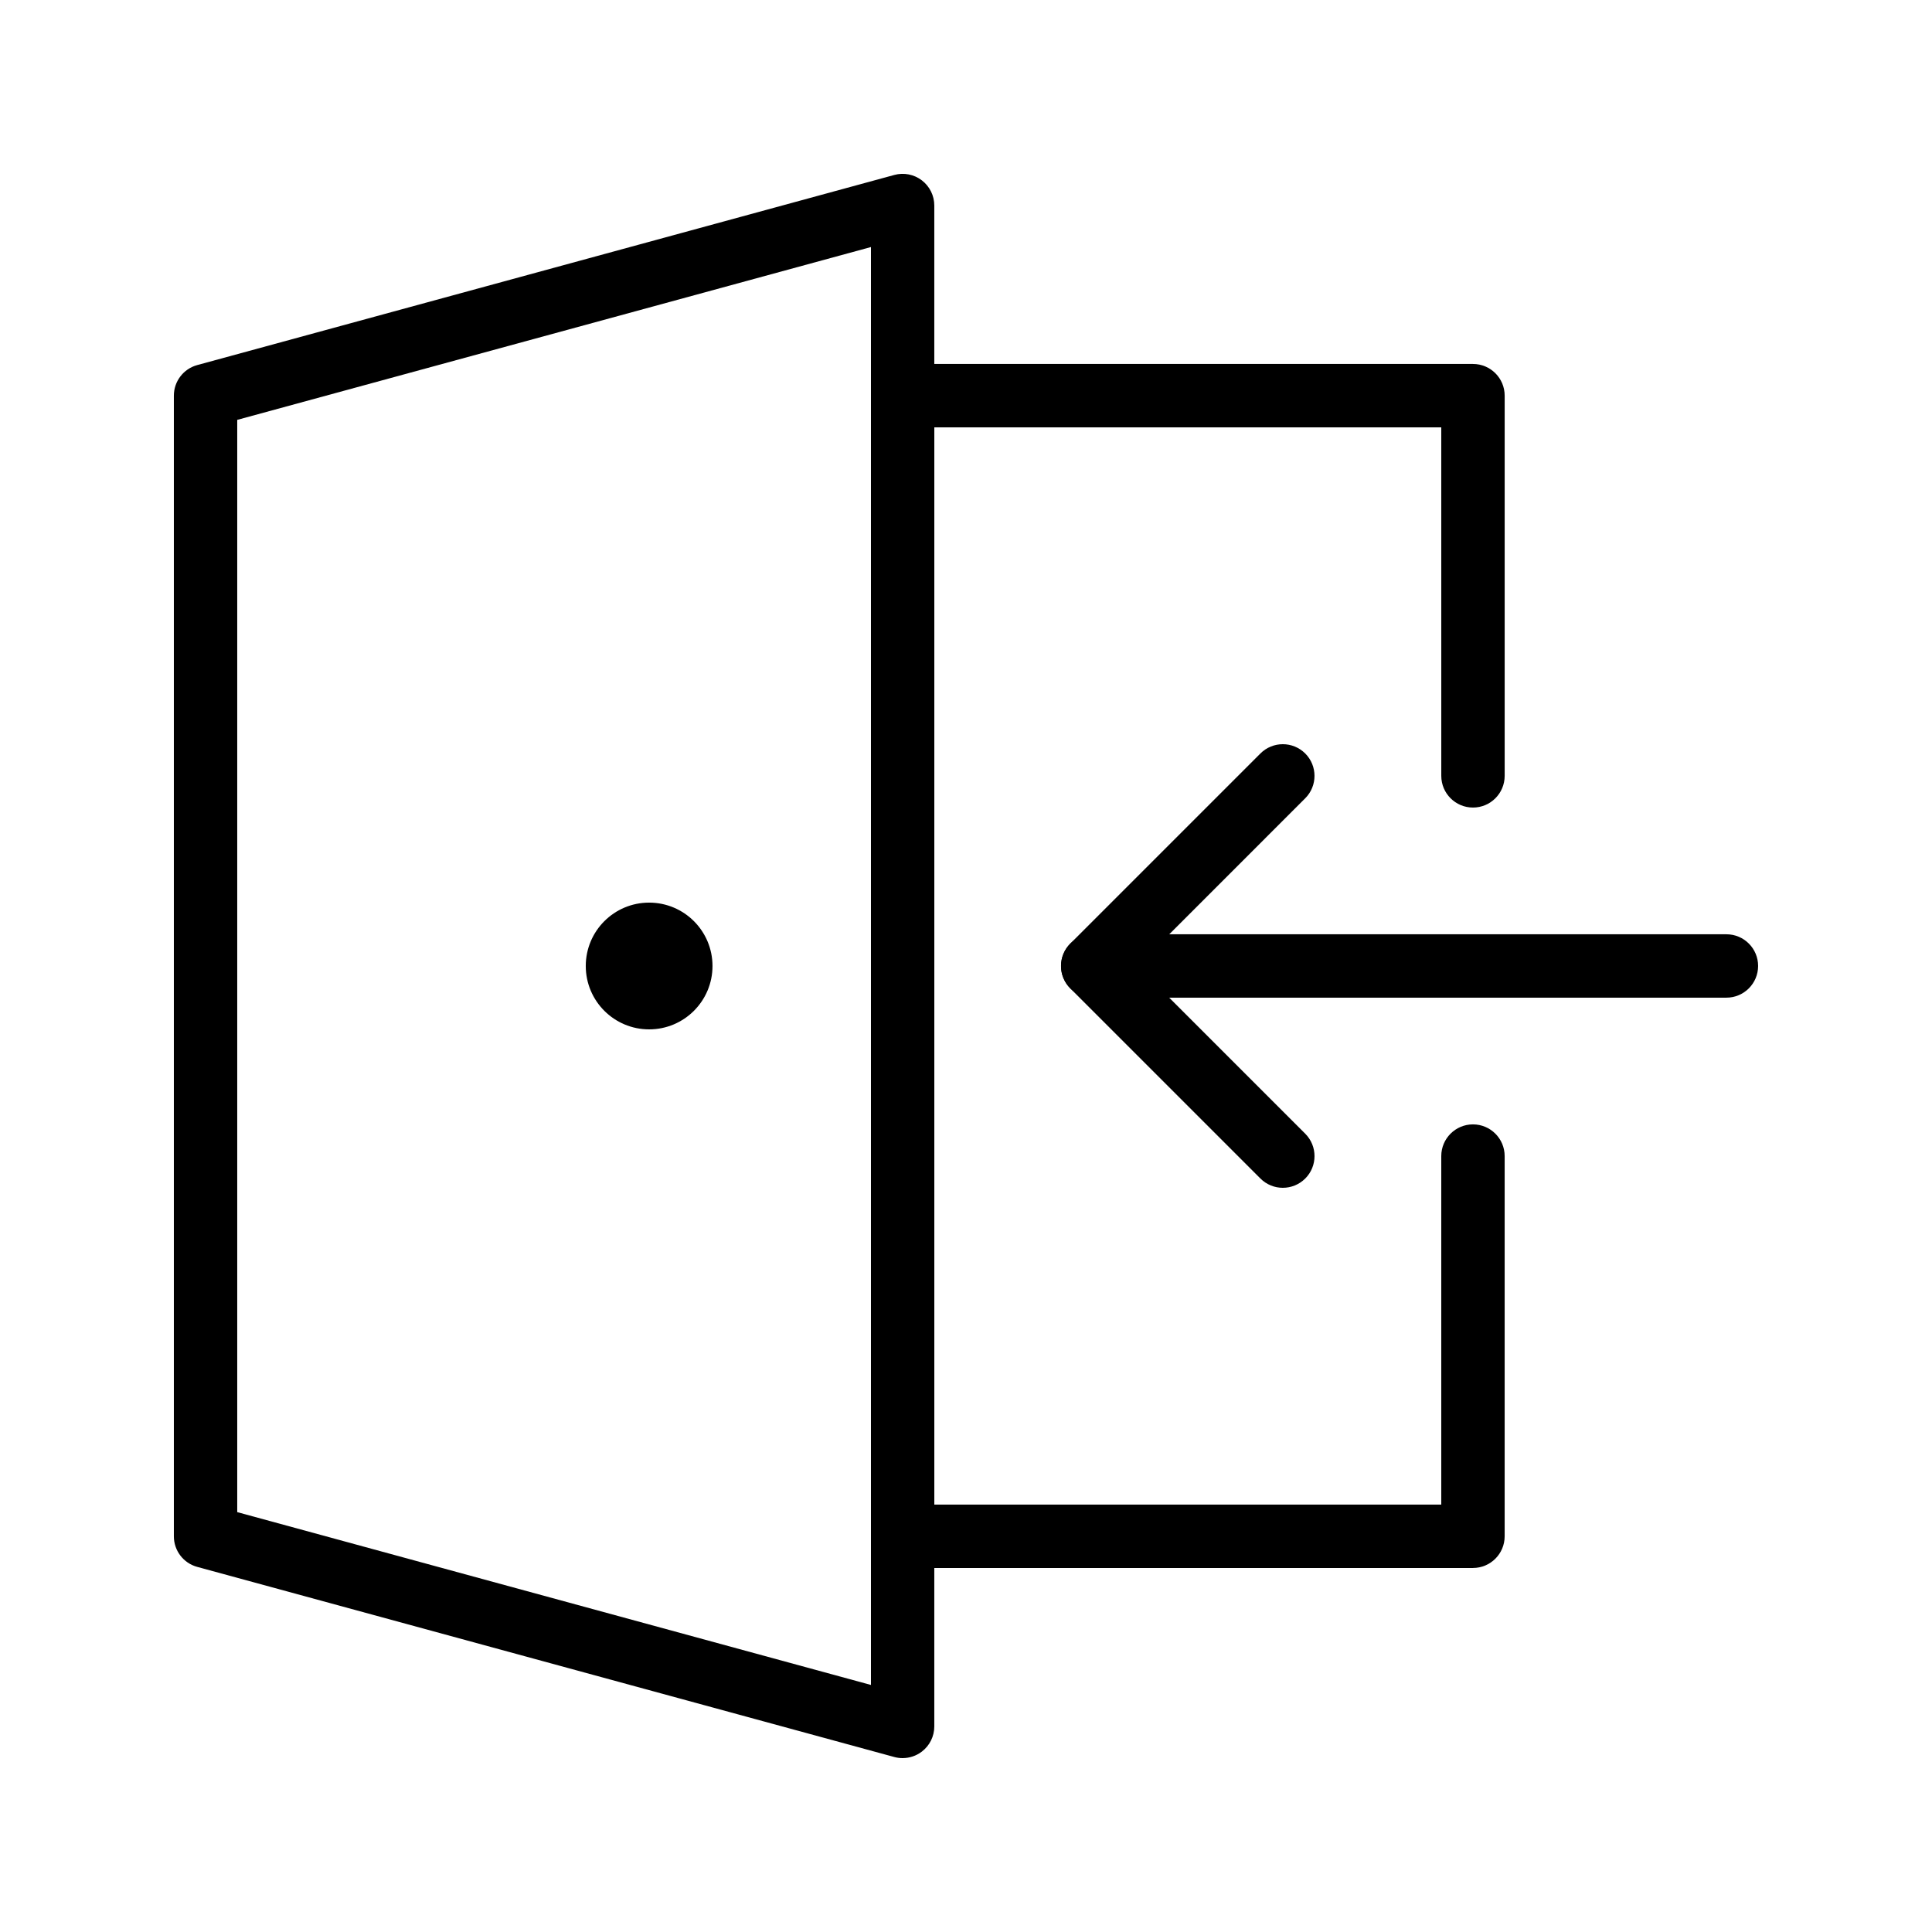
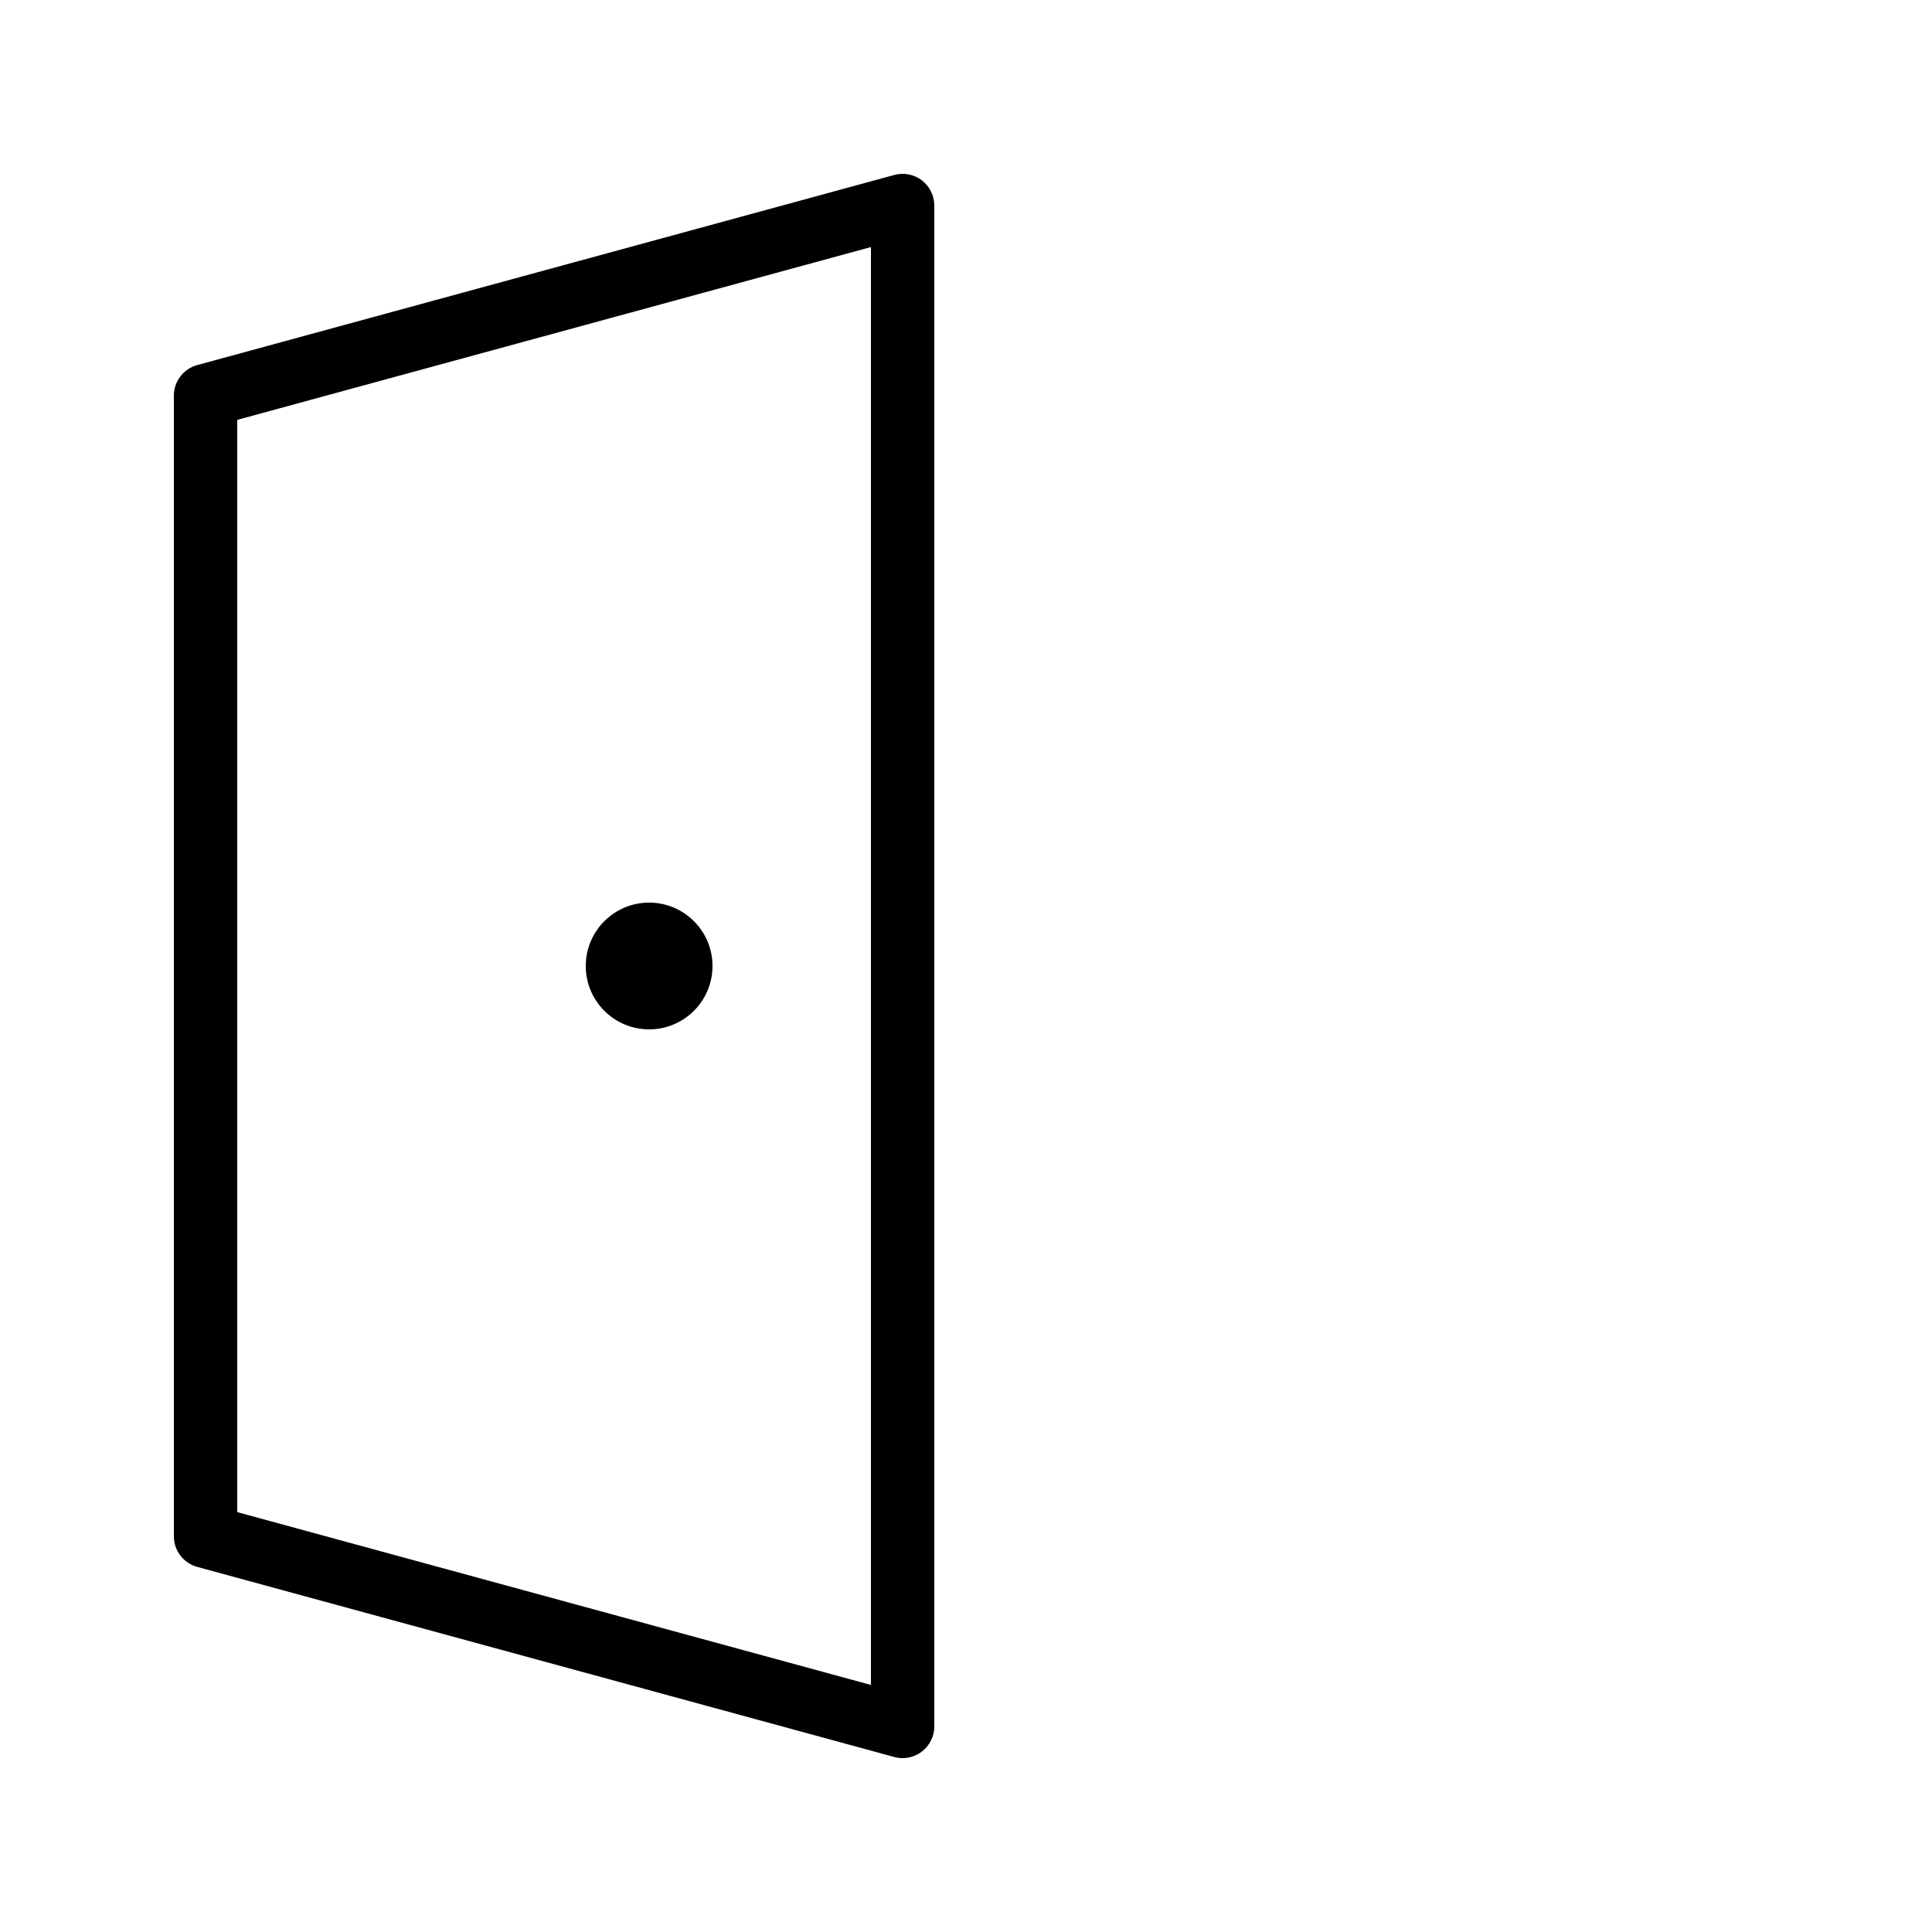
<svg xmlns="http://www.w3.org/2000/svg" fill="#000000" width="800px" height="800px" version="1.1" viewBox="144 144 512 512">
  <g>
    <path d="m383.2 609.92c-0.738 0-1.48-0.098-2.211-0.297l-184.73-50.383c-3.648-0.992-6.184-4.309-6.184-8.098v-302.29c0-3.785 2.535-7.106 6.188-8.102l184.73-50.383c2.523-0.691 5.227-0.16 7.305 1.426 2.082 1.594 3.301 4.059 3.301 6.68v403.05c0 2.617-1.219 5.086-3.301 6.672-1.48 1.129-3.273 1.723-5.098 1.723zm-176.33-65.191 167.94 45.801v-381.06l-167.94 45.801z" />
-     <path d="m534.35 559.54h-151.14c-4.637 0-8.398-3.762-8.398-8.398l0.004-302.29c0-4.637 3.758-8.398 8.398-8.398h151.14c4.637 0 8.398 3.758 8.398 8.398v100.76c0 4.637-3.762 8.398-8.398 8.398-4.637 0-8.398-3.758-8.398-8.398l-0.004-92.363h-134.35v285.49h134.35v-92.367c0-4.637 3.762-8.398 8.398-8.398 4.637 0 8.398 3.762 8.398 8.398v100.76c0 4.637-3.762 8.398-8.398 8.398z" />
    <path d="m332.82 400c0 9.273-7.519 16.793-16.793 16.793-9.277 0-16.793-7.519-16.793-16.793 0-9.277 7.516-16.797 16.793-16.797 9.273 0 16.793 7.519 16.793 16.797" />
-     <path d="m483.96 458.78c-2.148 0-4.297-0.82-5.938-2.461l-50.383-50.383c-3.277-3.277-3.277-8.598 0-11.875l50.383-50.383c3.281-3.277 8.594-3.277 11.875 0 3.277 3.277 3.277 8.598 0 11.875l-44.441 44.449 44.445 44.445c3.277 3.277 3.277 8.598 0 11.875-1.641 1.637-3.789 2.457-5.941 2.457z" />
-     <path d="m601.52 408.39h-167.94c-4.637 0-8.398-3.762-8.398-8.398 0-4.637 3.762-8.398 8.398-8.398h167.94c4.637 0 8.398 3.758 8.398 8.398-0.004 4.641-3.762 8.398-8.398 8.398z" />
  </g>
</svg>